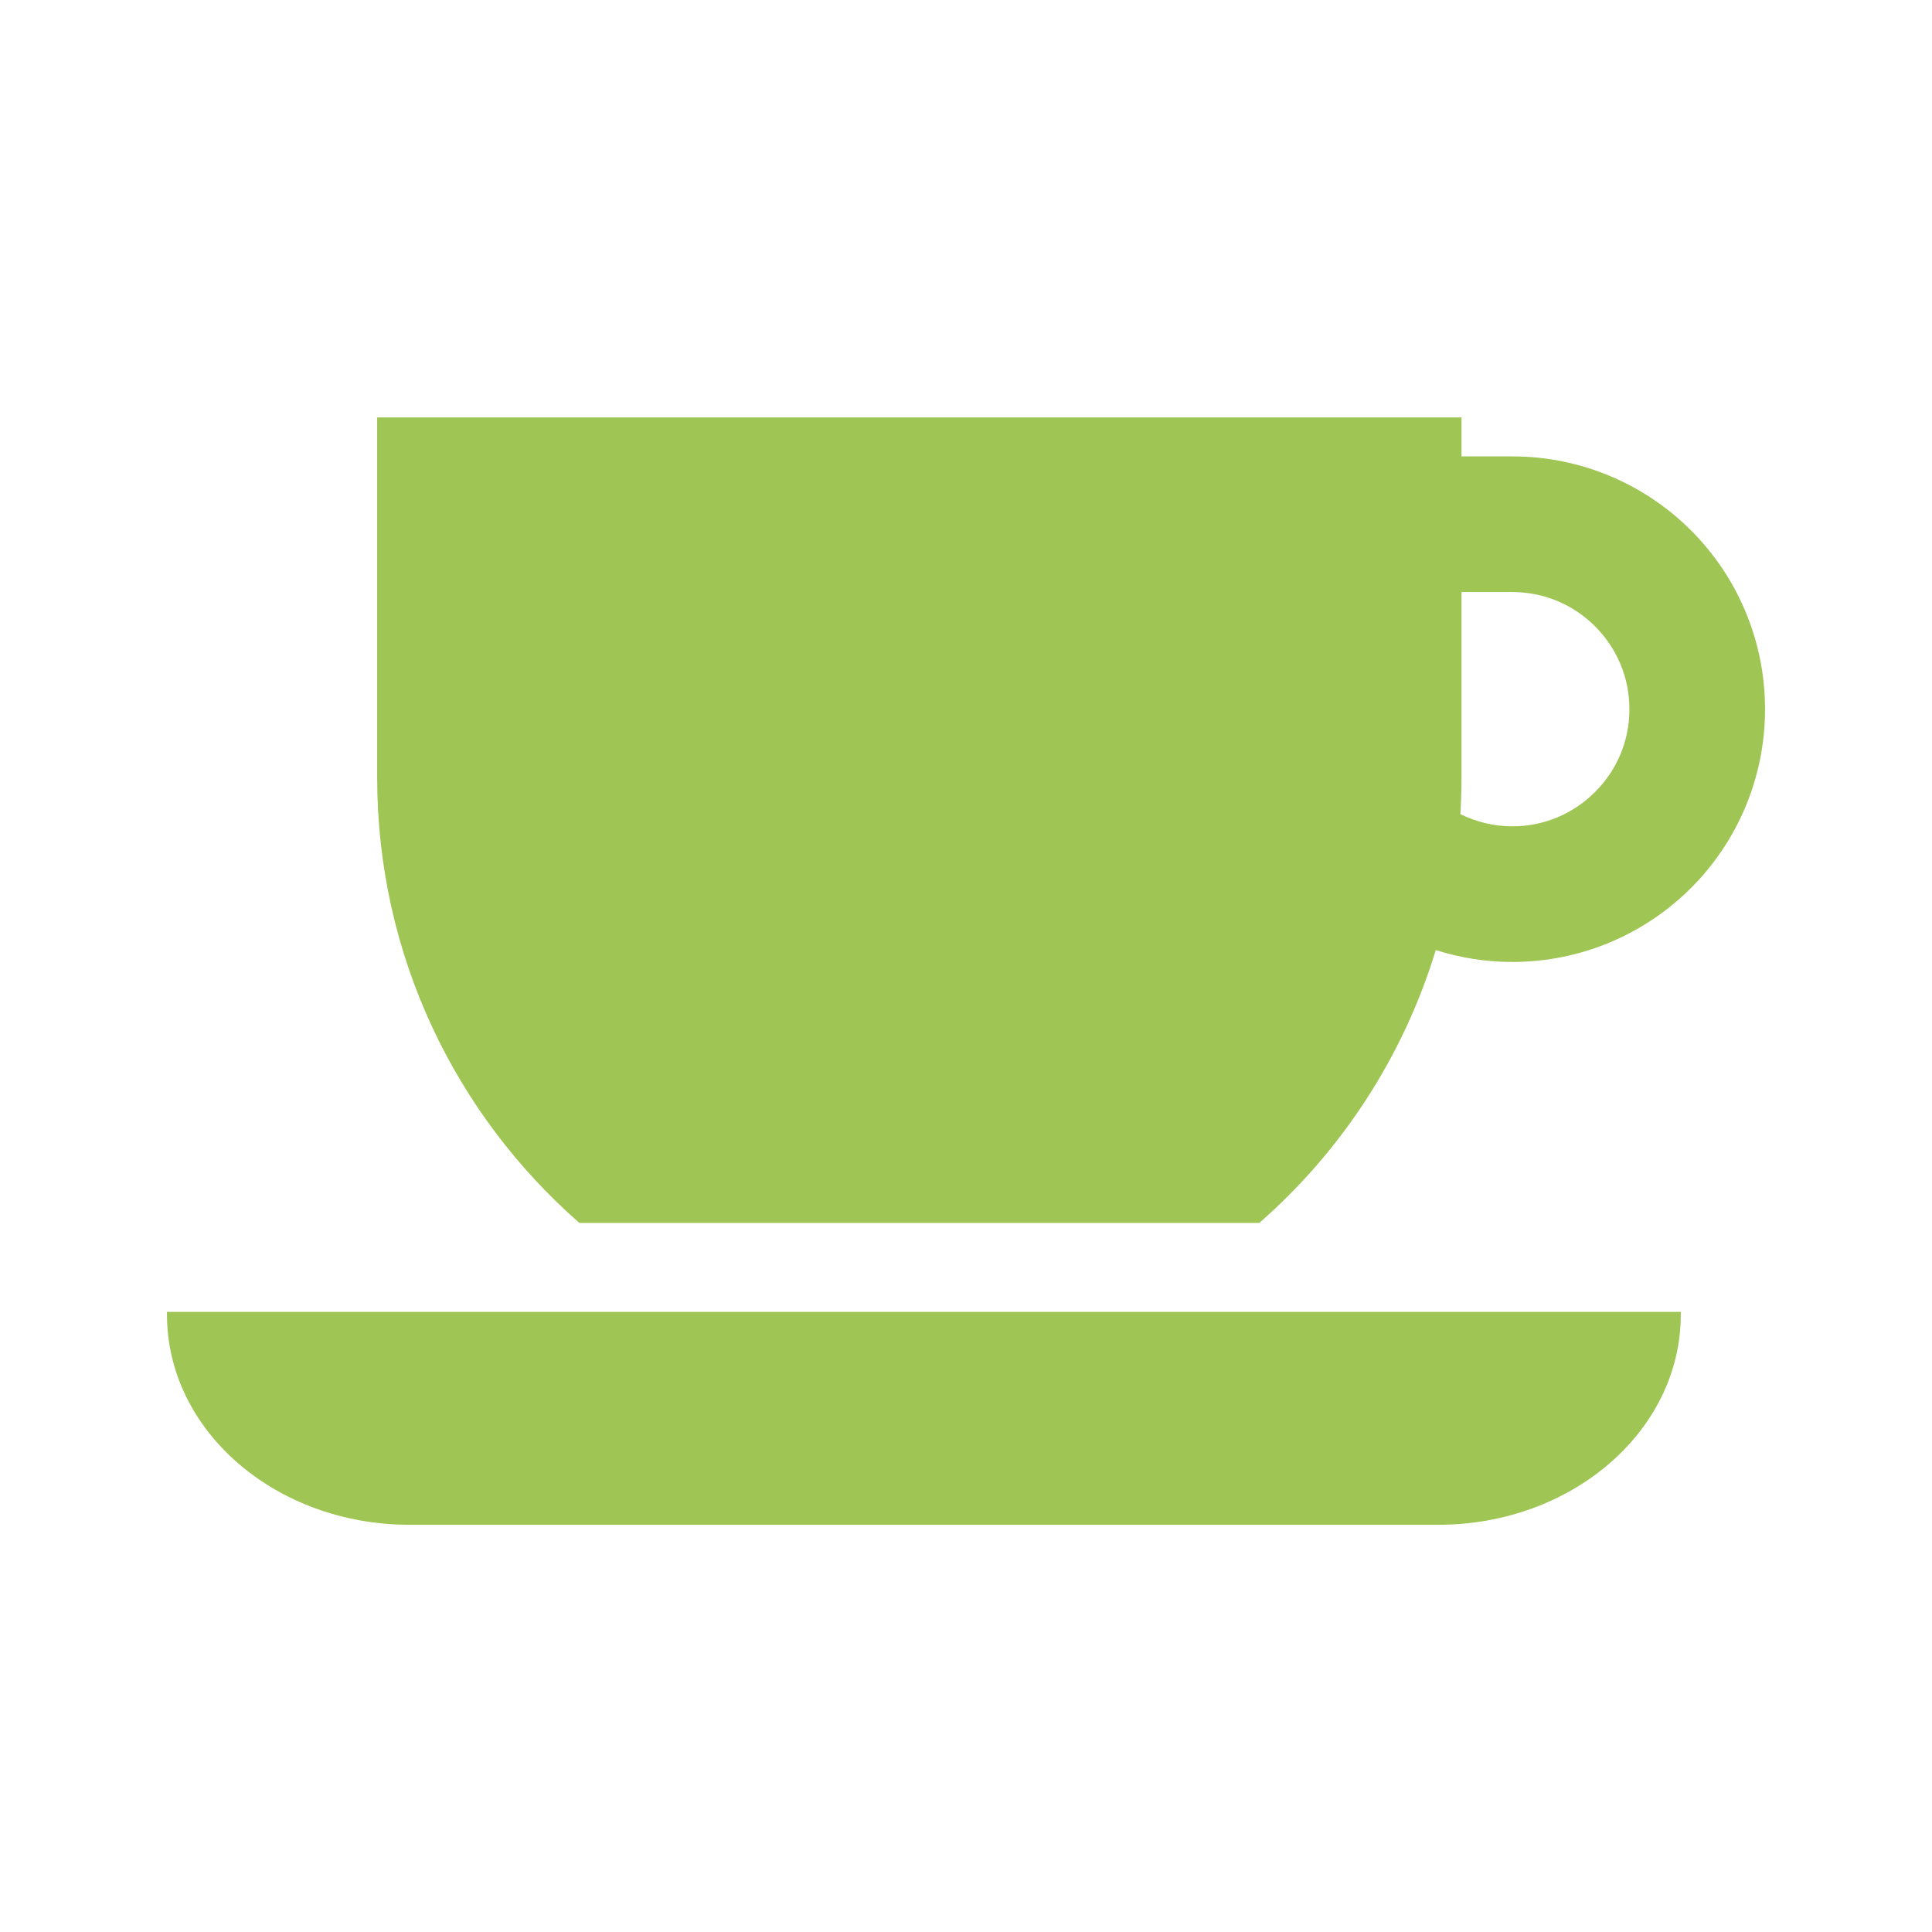
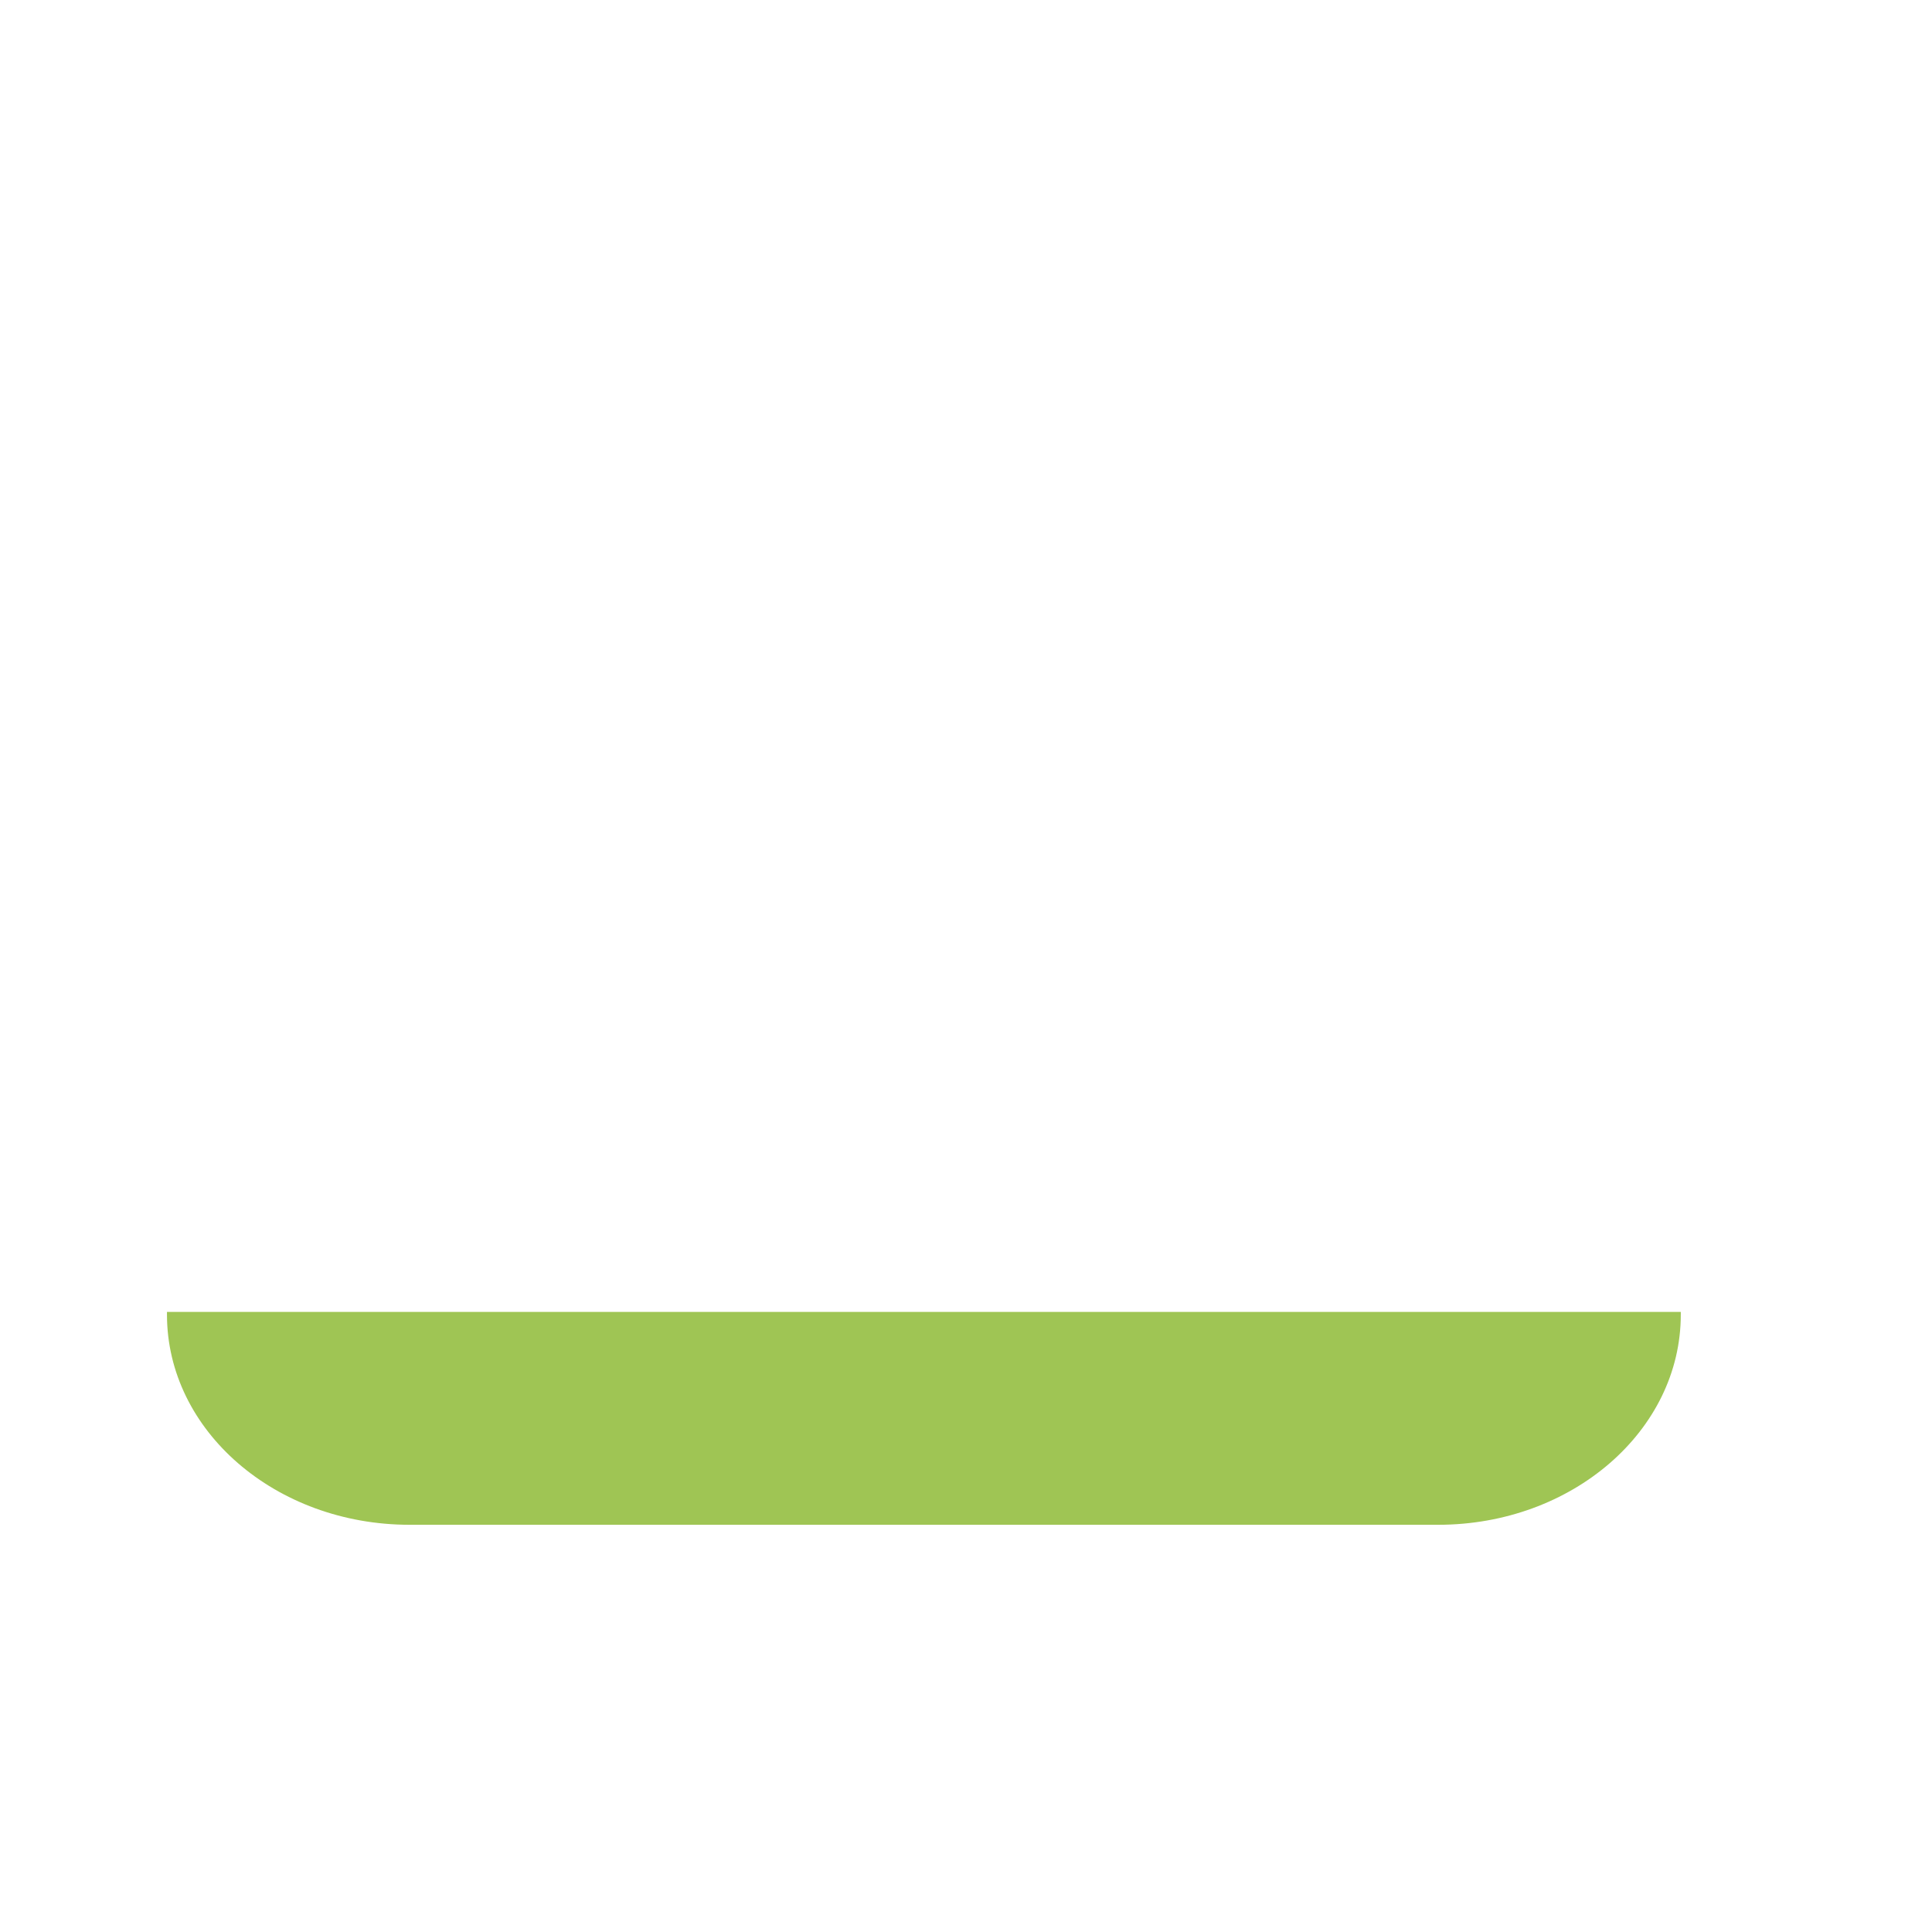
<svg xmlns="http://www.w3.org/2000/svg" width="40" height="40" viewBox="0 0 40 40" fill="none">
  <path d="M3.457 27.218C3.457 29.621 5.706 31.569 8.481 31.569H29.775C32.55 31.569 34.799 29.62 34.799 27.218V27.162H3.457V27.218Z" fill="#9FC554" />
-   <path d="M35.011 10.982C34.068 10.037 32.751 9.449 31.31 9.449C31.156 9.449 30.741 9.449 30.259 9.449V8.642H7.809V16.1C7.809 19.778 9.43 23.073 11.995 25.319H26.073C27.771 23.832 29.052 21.884 29.726 19.67C30.227 19.829 30.759 19.917 31.31 19.916C32.751 19.917 34.068 19.328 35.011 18.384C35.956 17.441 36.544 16.123 36.543 14.683C36.544 13.242 35.956 11.925 35.011 10.982ZM33.025 16.397C32.581 16.839 31.984 17.108 31.31 17.108C30.921 17.108 30.558 17.015 30.235 16.855C30.25 16.604 30.259 16.354 30.259 16.1V12.257C30.741 12.257 31.156 12.257 31.31 12.257C31.984 12.259 32.581 12.526 33.025 12.968C33.466 13.412 33.735 14.009 33.735 14.683C33.735 15.357 33.466 15.955 33.025 16.397Z" fill="#9FC554" />
</svg>